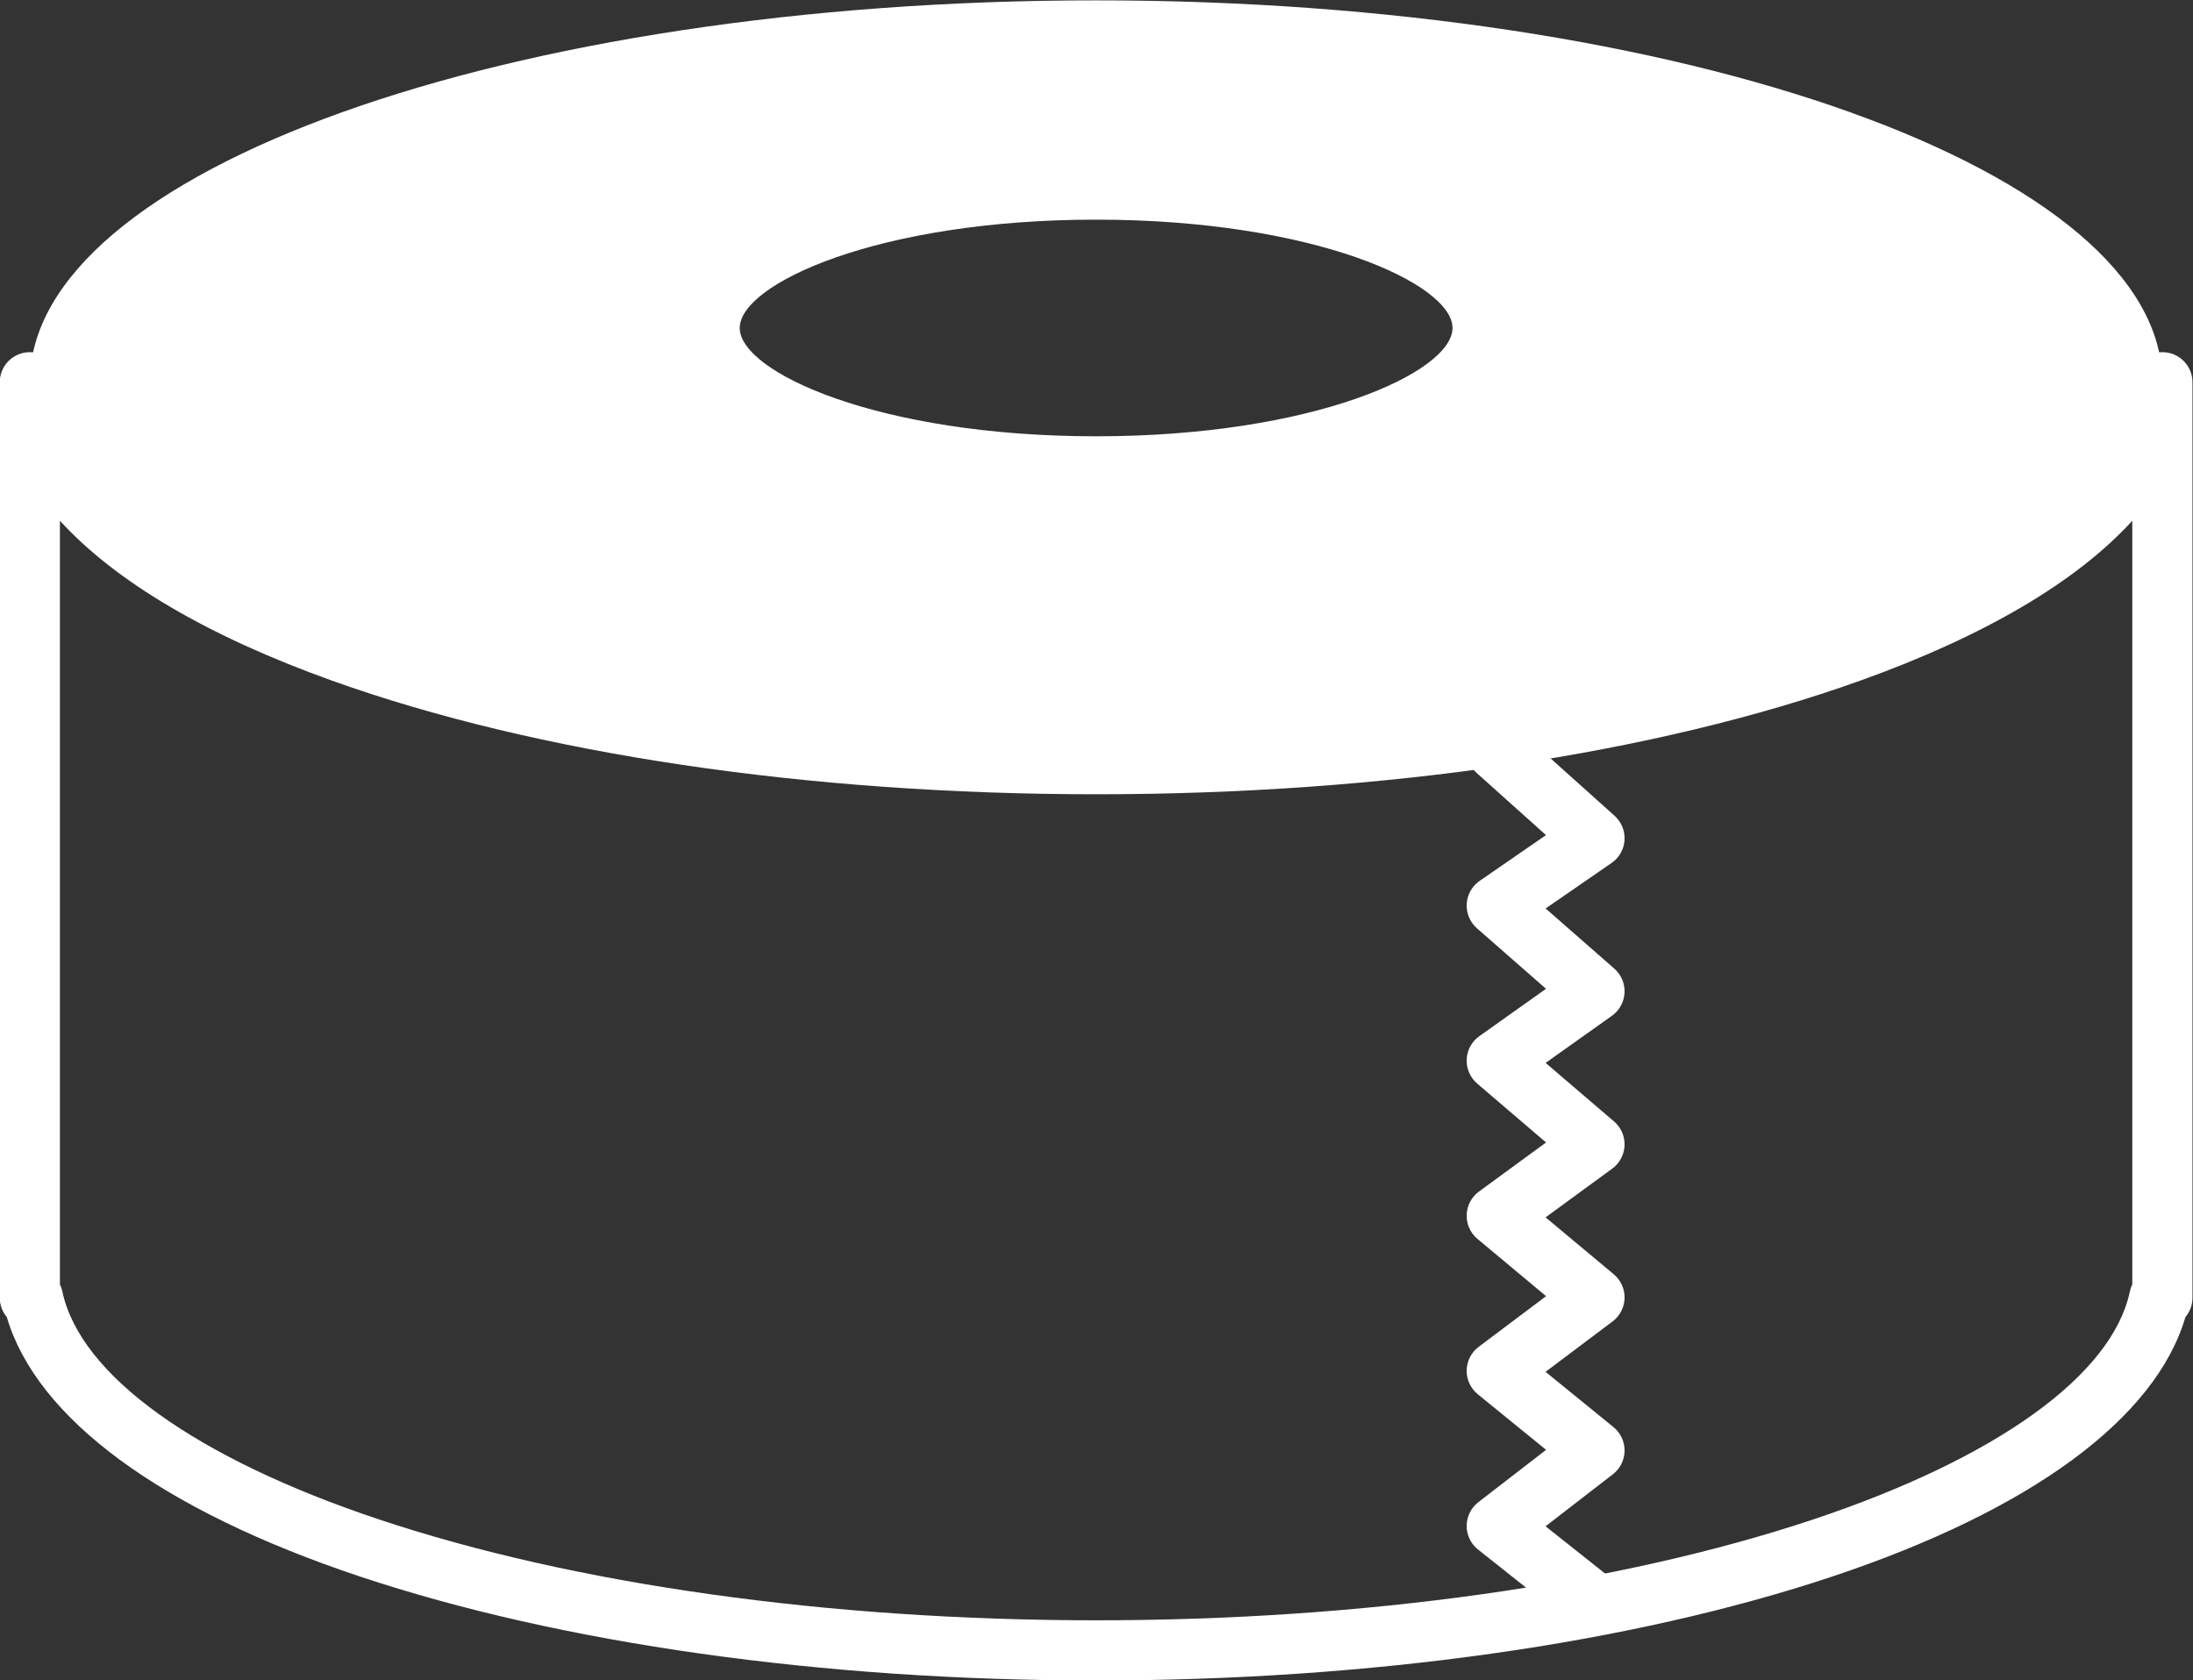
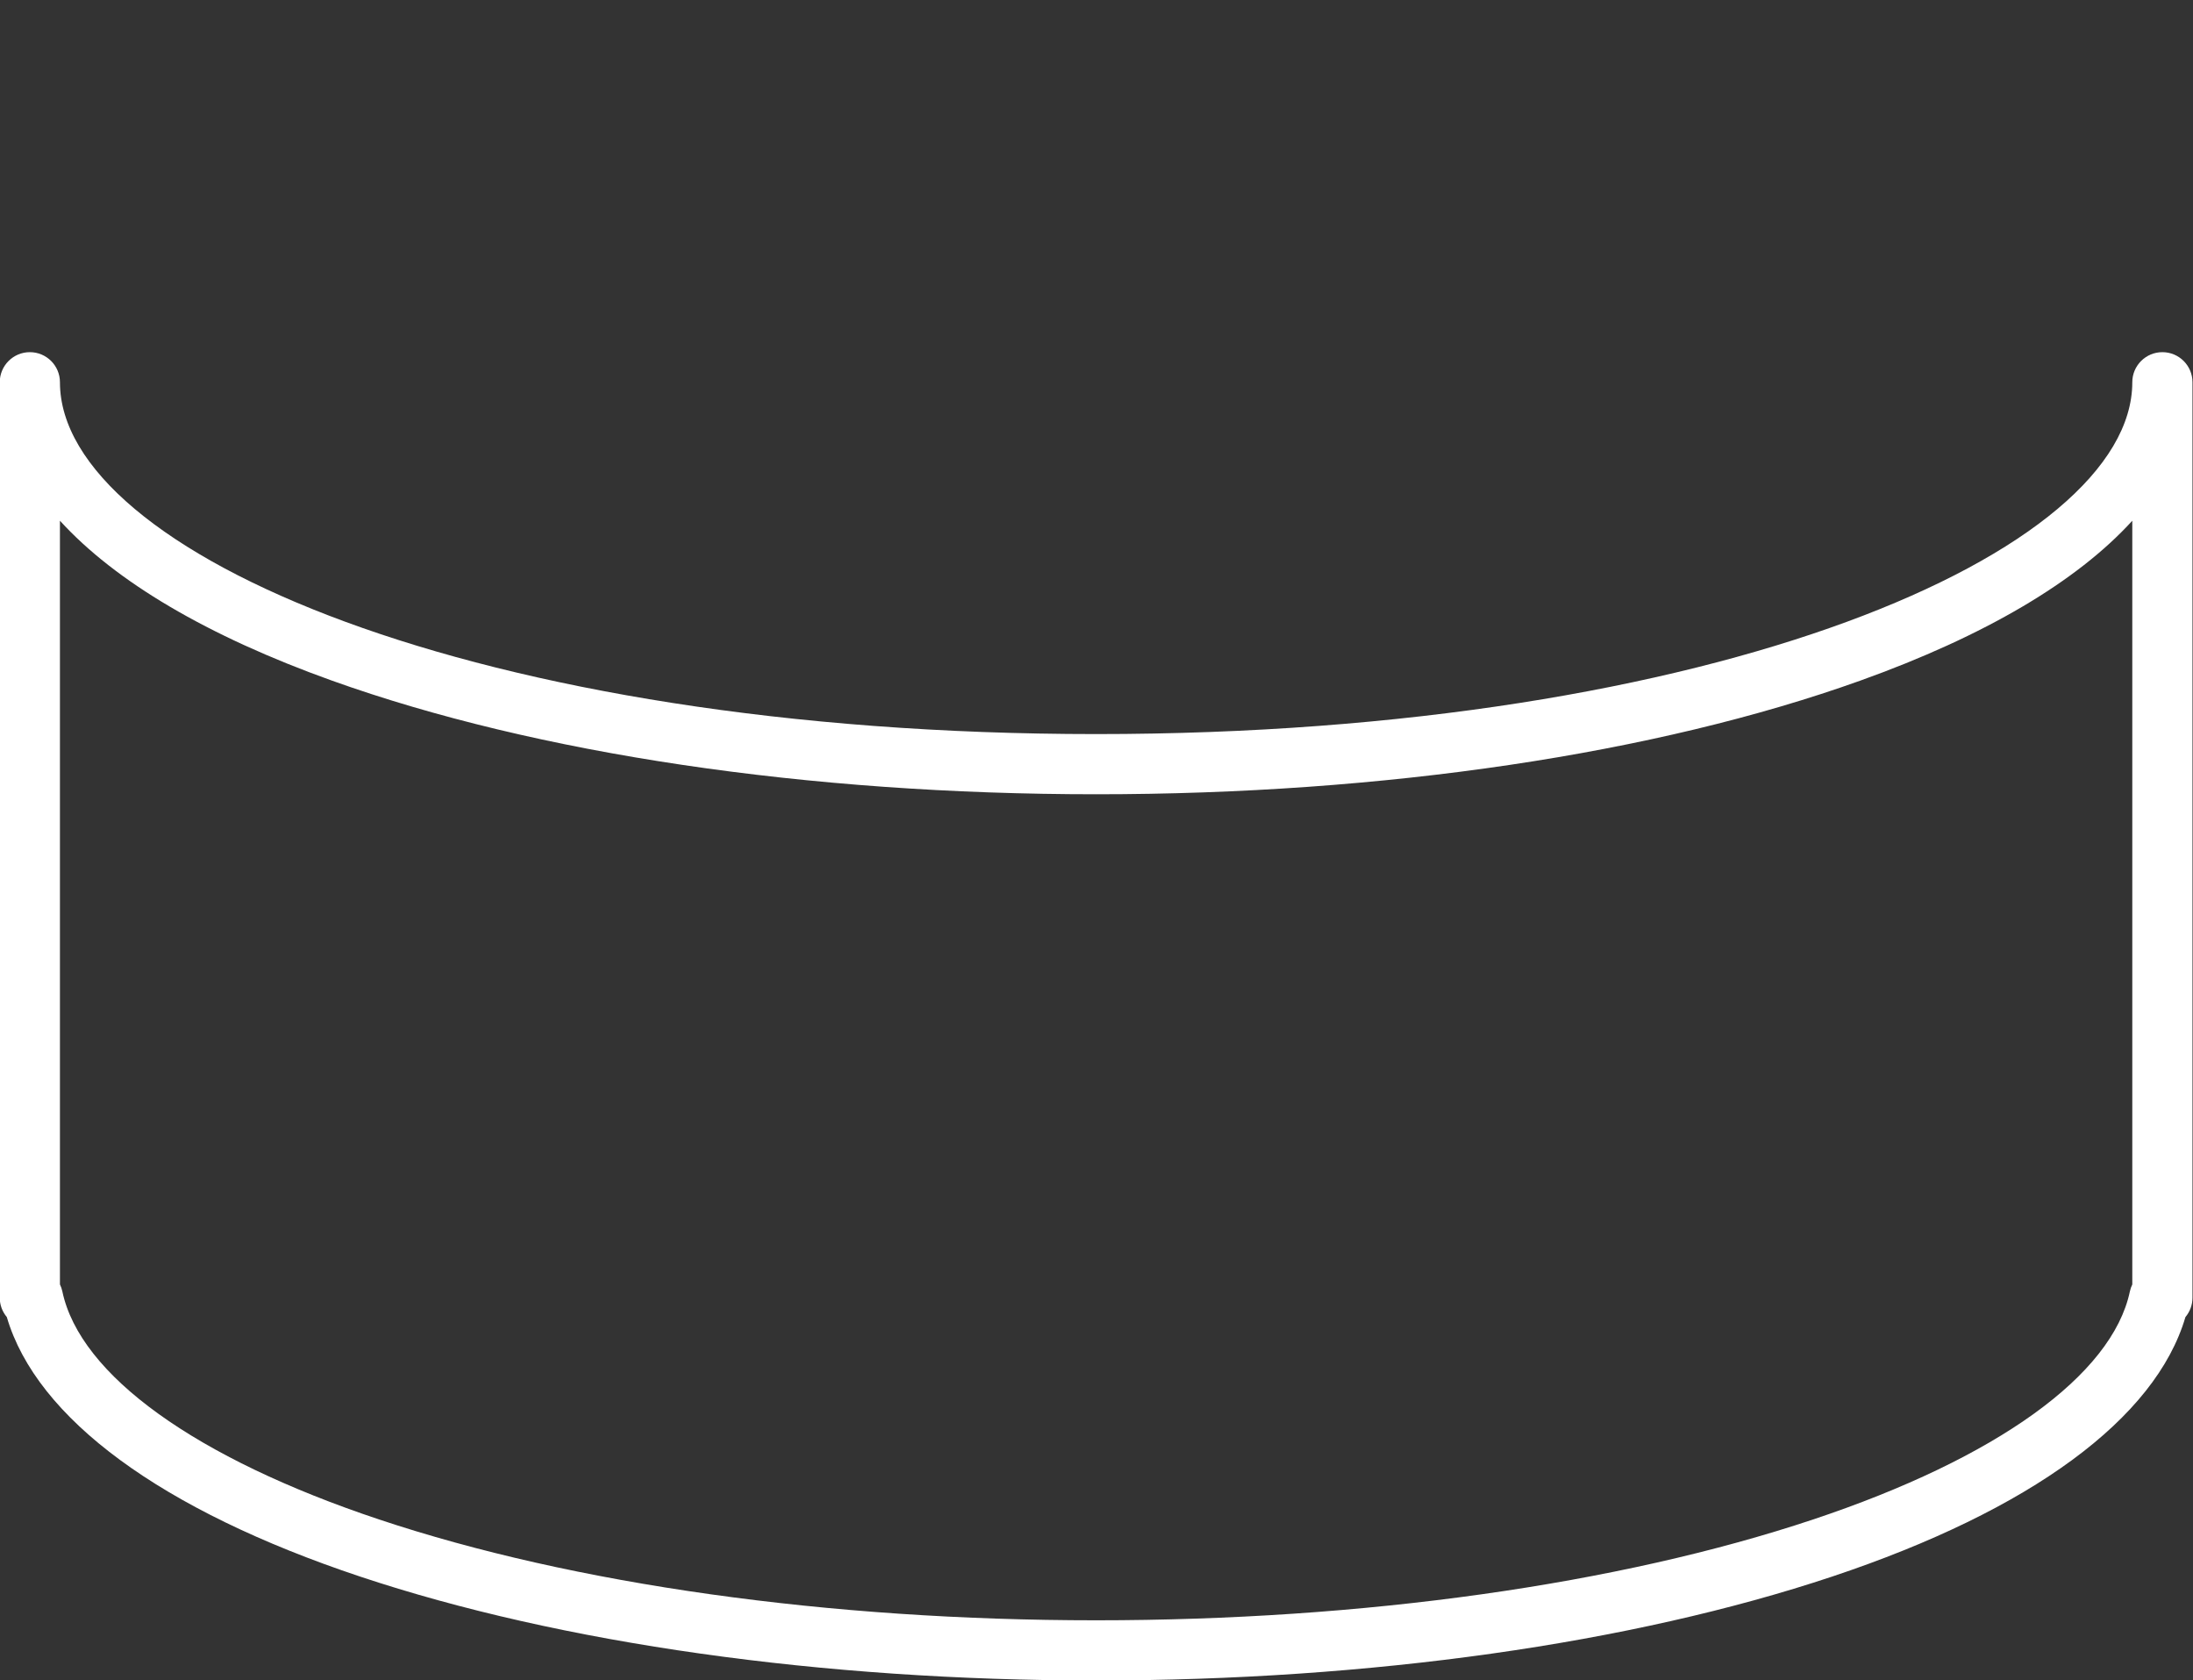
<svg xmlns="http://www.w3.org/2000/svg" fill="#000000" height="223.3" preserveAspectRatio="xMidYMid meet" version="1" viewBox="66.9 102.9 291.5 223.3" width="291.5" zoomAndPan="magnify">
  <rect x="66.9" y="102.9" width="291.5" height="223.3" fill="#333333" stroke="none" />
  <g id="change1_1">
-     <path d="M212.601,102.947c-78.276,0-141.732,22.726-141.732,50.759c0,28.034,63.456,50.76,141.732,50.76 s141.731-22.726,141.731-50.76C354.332,125.673,290.877,102.947,212.601,102.947z M212.601,164.889 c-28.372,0-51.372-8.237-51.372-18.398c0-10.161,23-18.398,51.372-18.398c28.371,0,51.372,8.237,51.372,18.398 C263.973,156.652,240.972,164.889,212.601,164.889z" fill="#ffffff" />
-   </g>
+     </g>
  <g id="change2_1">
-     <path d="M212.601,168.889c-27.517,0-55.372-7.693-55.372-22.398s27.855-22.398,55.372-22.398 s55.372,7.693,55.372,22.398S240.117,168.889,212.601,168.889z M212.601,132.093c-28.918,0-47.372,8.527-47.372,14.398 s18.454,14.398,47.372,14.398s47.372-8.527,47.372-14.398S241.519,132.093,212.601,132.093z" fill="#ffffff" />
-   </g>
+     </g>
  <g id="change2_2">
    <path d="M212.601,326.253c-36.386,0-71.131-4.905-97.834-13.811c-26.438-8.817-43.003-21.012-46.963-34.493 c-0.584-0.695-0.936-1.592-0.936-2.571V153.706c0-2.209,1.791-4,4-4s4,1.791,4,4c0,22.582,55.345,46.76,137.732,46.76 s137.731-24.178,137.731-46.76c0-2.209,1.791-4,4-4s4,1.791,4,4v121.673c0,0.98-0.353,1.877-0.938,2.573 c-3.961,13.48-20.526,25.674-46.961,34.491C283.73,321.349,248.986,326.253,212.601,326.253z M74.868,273.616 c0.144,0.292,0.253,0.605,0.322,0.936c2.35,11.116,17.697,22.161,42.107,30.302c25.908,8.641,59.754,13.4,95.303,13.4 c35.548,0,69.394-4.759,95.302-13.4c24.41-8.141,39.757-19.186,42.106-30.302c0.069-0.331,0.18-0.646,0.323-0.938V172.109 c-7.336,8.061-19.581,15.317-36.163,21.256c-27.191,9.738-63.263,15.101-101.568,15.101s-74.377-5.363-101.568-15.101 c-16.583-5.939-28.828-13.195-36.164-21.256V273.616z" fill="#ffffff" />
  </g>
  <g id="change2_3">
-     <path d="M278.843,320.024c-0.871,0-1.747-0.283-2.482-0.866l-12.994-10.307c-0.964-0.764-1.522-1.93-1.515-3.159 c0.008-1.23,0.581-2.388,1.555-3.14l9.002-6.954l-9.081-7.389c-0.954-0.776-1.498-1.949-1.475-3.179 c0.023-1.23,0.611-2.381,1.595-3.121l8.96-6.736l-9.118-7.609c-0.945-0.789-1.475-1.969-1.436-3.2 c0.04-1.23,0.644-2.374,1.638-3.101l8.913-6.516l-9.153-7.83c-0.936-0.801-1.451-1.989-1.396-3.22s0.676-2.368,1.68-3.081 l8.864-6.295l-9.184-8.044c-0.928-0.813-1.429-2.008-1.357-3.24s0.706-2.361,1.722-3.062l8.815-6.081l-9.214-8.259 c-1.645-1.475-1.783-4.003-0.309-5.648c1.476-1.646,4.005-1.782,5.648-0.309l12.994,11.648c0.912,0.818,1.399,2.009,1.322,3.232 c-0.078,1.223-0.712,2.343-1.721,3.039l-8.766,6.047l9.13,7.997c0.921,0.806,1.421,1.99,1.359,3.212 c-0.063,1.223-0.682,2.349-1.679,3.058l-8.814,6.259l9.099,7.783c0.929,0.794,1.443,1.971,1.396,3.192s-0.649,2.355-1.637,3.076 l-8.861,6.479l9.063,7.564c0.938,0.783,1.467,1.951,1.437,3.173c-0.031,1.221-0.619,2.361-1.595,3.096l-8.908,6.698l9.028,7.346 c0.947,0.771,1.49,1.932,1.476,3.153c-0.016,1.221-0.588,2.369-1.555,3.115l-8.95,6.915l8.99,7.132 c1.731,1.373,2.021,3.889,0.648,5.62C281.19,319.505,280.022,320.024,278.843,320.024z" fill="#ffffff" />
-   </g>
+     </g>
</svg>